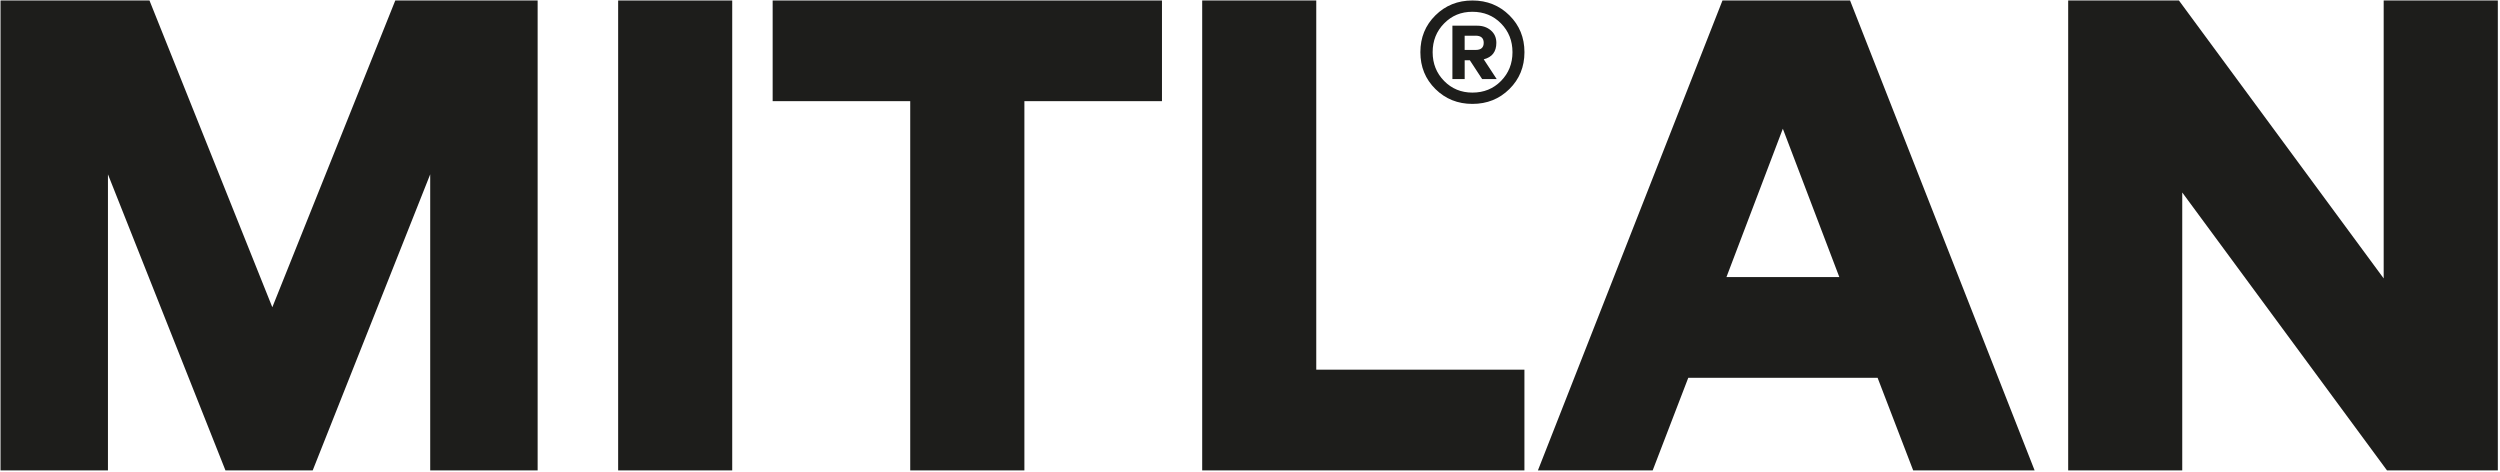
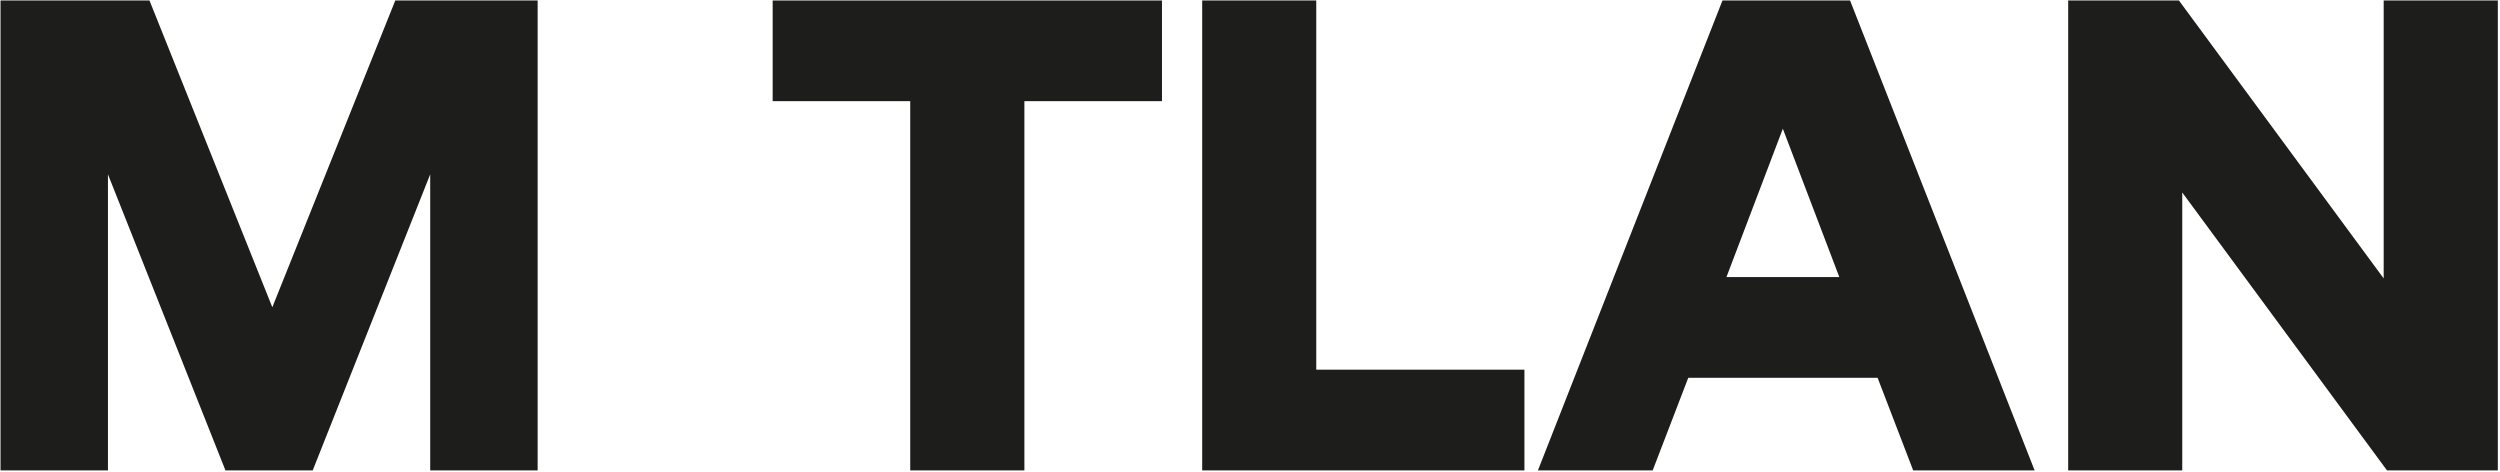
<svg xmlns="http://www.w3.org/2000/svg" width="821" height="155" viewBox="0 0 821 155" fill="none">
  <path d="M176.56 0.16V154.48H141.28V57.25L102.69 154.48H74.04L35.45 57.25V154.48H0.17V0.16H49.09L89.43 100.9L129.81 0.16H176.55H176.56Z" fill="#1D1D1B" />
-   <path d="M240.46 154.48H203V0.16H240.46V154.48Z" fill="#1D1D1B" />
  <path d="M336.41 154.48H298.92V33.22H253.74V0.16H381.59V33.22H336.41V154.48Z" fill="#1D1D1B" />
  <path d="M500.63 154.48H394.8V0.16H432.26V121.4H500.62V154.47L500.63 154.48Z" fill="#1D1D1B" />
  <path d="M668.17 154.48H628.29L616.6 124.06H554.43L542.74 154.48H505.05L565.66 0.16H607.56L668.17 154.48ZM585.49 42.26L566.97 90.98H604.03L585.48 42.26H585.49Z" fill="#1D1D1B" />
  <path d="M782.8 91.43V0.16H820.29V154.48H783.89L716.65 63.21V154.48H679.19V0.16H715.56L782.8 91.43Z" fill="#1D1D1B" />
-   <path d="M471.39 5.04C474.68 1.79 478.73 0.16 483.54 0.16C488.35 0.16 492.4 1.79 495.69 5.04C498.98 8.3 500.63 12.33 500.63 17.14C500.63 21.95 498.98 25.99 495.69 29.24C492.4 32.5 488.35 34.12 483.54 34.12C478.73 34.12 474.68 32.49 471.39 29.24C468.1 25.99 466.45 21.95 466.45 17.14C466.45 12.33 468.1 8.29 471.39 5.04ZM483.54 30.41C487.29 30.41 490.42 29.14 492.93 26.59C495.44 24.04 496.7 20.89 496.7 17.14C496.7 13.39 495.44 10.24 492.93 7.69C490.42 5.14 487.29 3.87 483.54 3.87C479.79 3.87 476.76 5.14 474.25 7.69C471.74 10.24 470.48 13.39 470.48 17.14C470.48 20.89 471.74 24.04 474.25 26.59C476.76 29.14 479.86 30.41 483.54 30.41ZM491.4 14.07C491.4 16.97 490.02 18.78 487.26 19.48L491.51 25.96H486.73L482.7 19.8H481V25.96H476.97V8.44H485.14C486.91 8.44 488.39 8.95 489.6 9.98C490.8 11.01 491.4 12.37 491.4 14.07ZM484.6 11.73H480.99V16.4H484.6C486.37 16.4 487.25 15.62 487.25 14.06C487.25 12.5 486.36 11.72 484.6 11.72V11.73Z" fill="#1D1D1B" />
</svg>